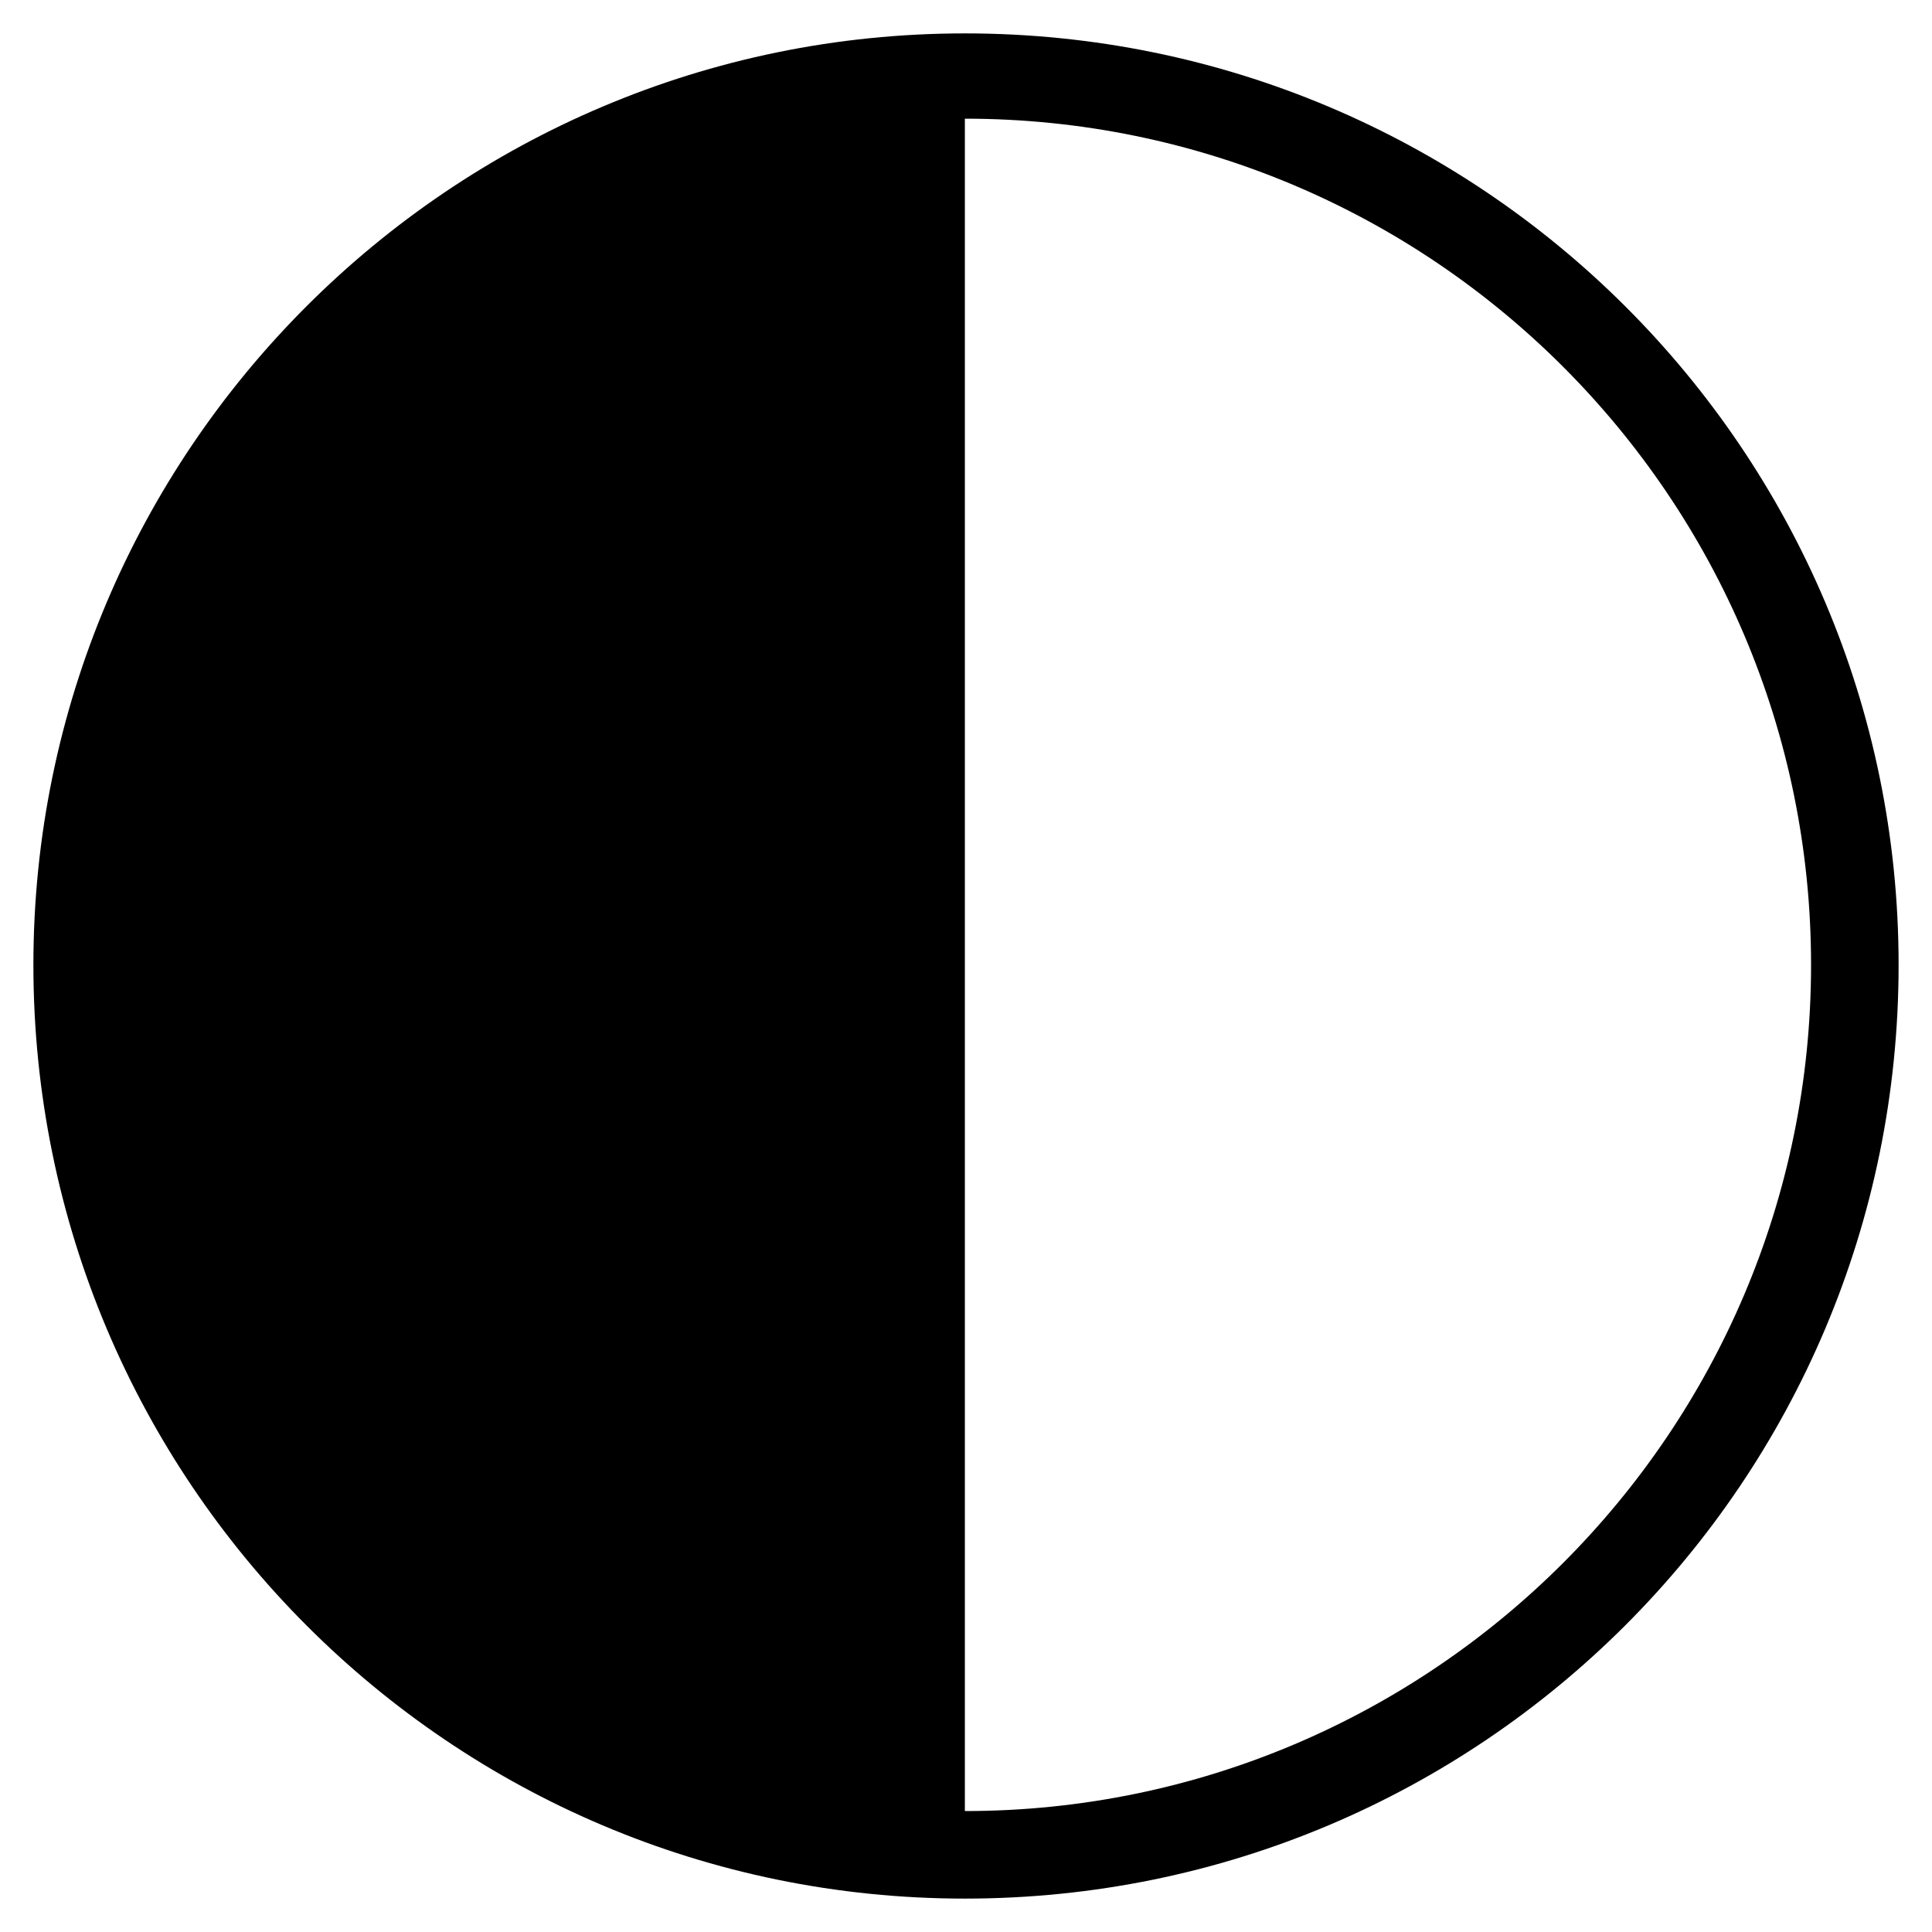
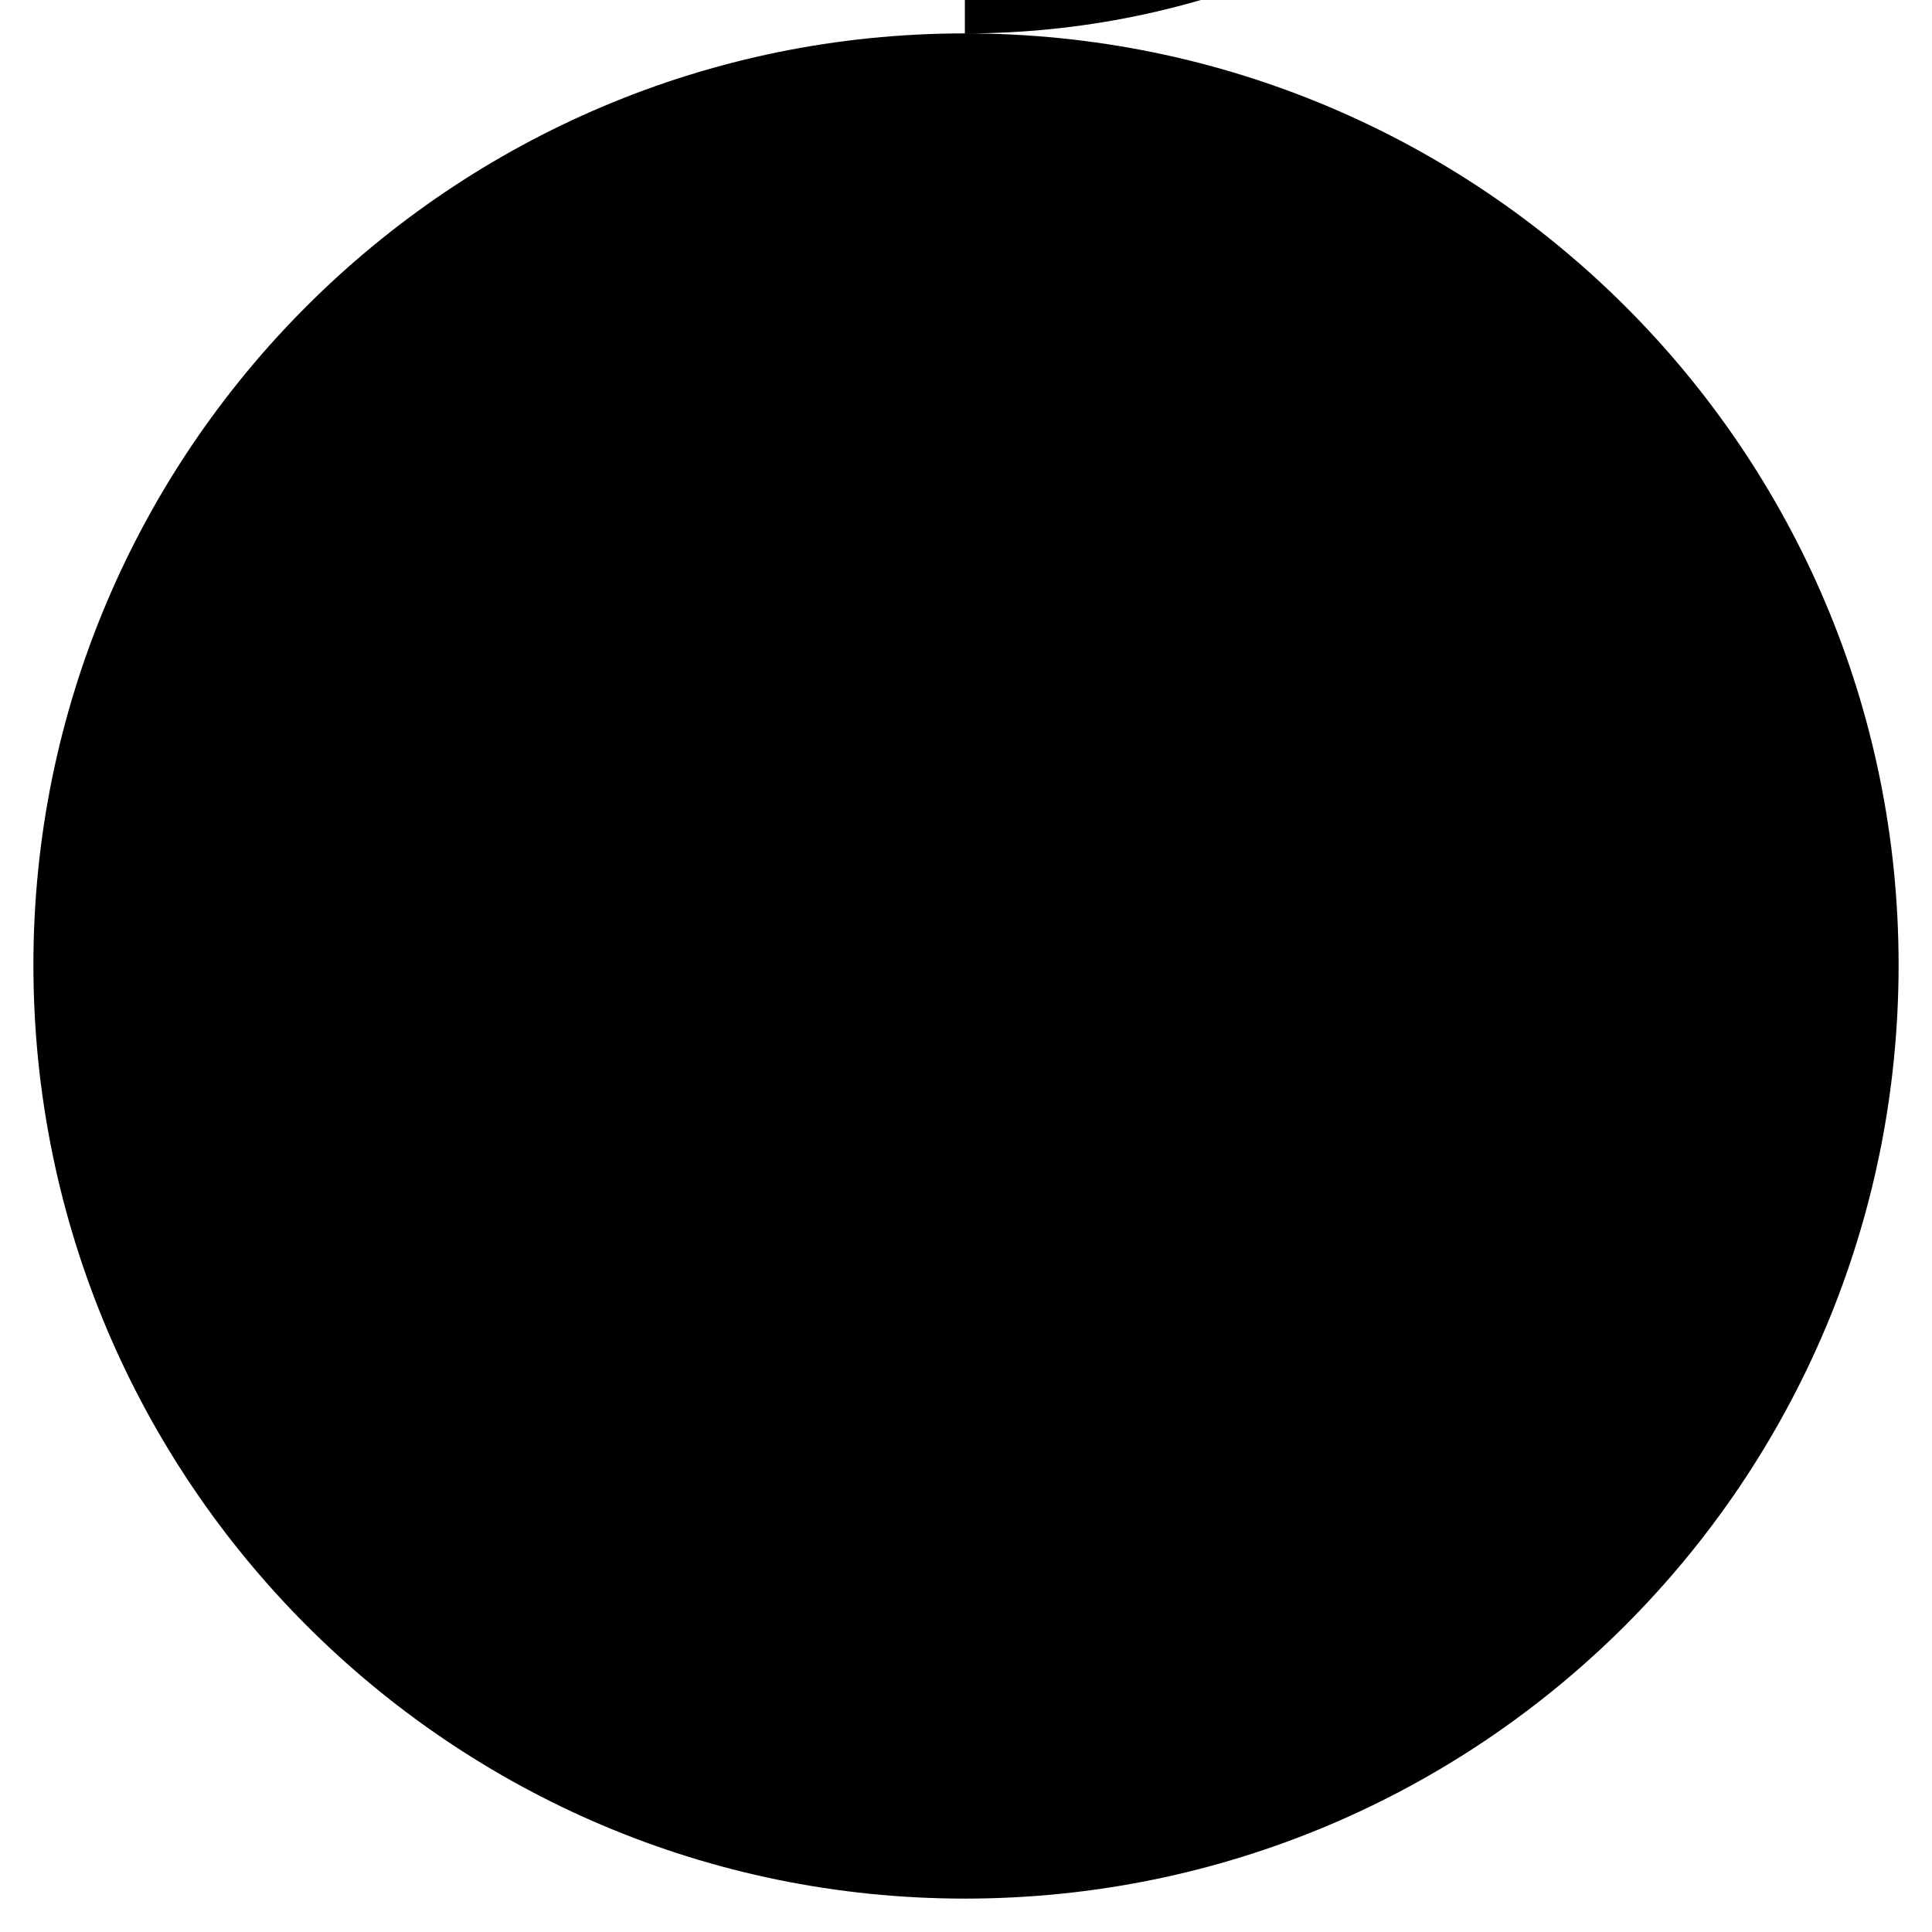
<svg xmlns="http://www.w3.org/2000/svg" fill="#000000" width="800px" height="800px" version="1.1" viewBox="144 144 512 512">
-   <path d="m399.7 152.85c136.81 0 247.45 110.64 247.45 246.85 0 136.81-110.64 247.45-247.45 247.45-136.21 0-246.85-110.64-246.85-247.45 0-136.21 110.64-246.85 246.85-246.85zm0 471.09v-448.49c123.72 0 224.25 100.52 224.25 224.25 0 123.72-100.52 224.25-224.25 224.25z" fill-rule="evenodd" />
+   <path d="m399.7 152.85c136.81 0 247.45 110.64 247.45 246.85 0 136.81-110.64 247.45-247.45 247.45-136.21 0-246.85-110.64-246.85-247.45 0-136.21 110.64-246.85 246.85-246.85zv-448.49c123.72 0 224.25 100.52 224.25 224.25 0 123.72-100.52 224.25-224.25 224.25z" fill-rule="evenodd" />
</svg>